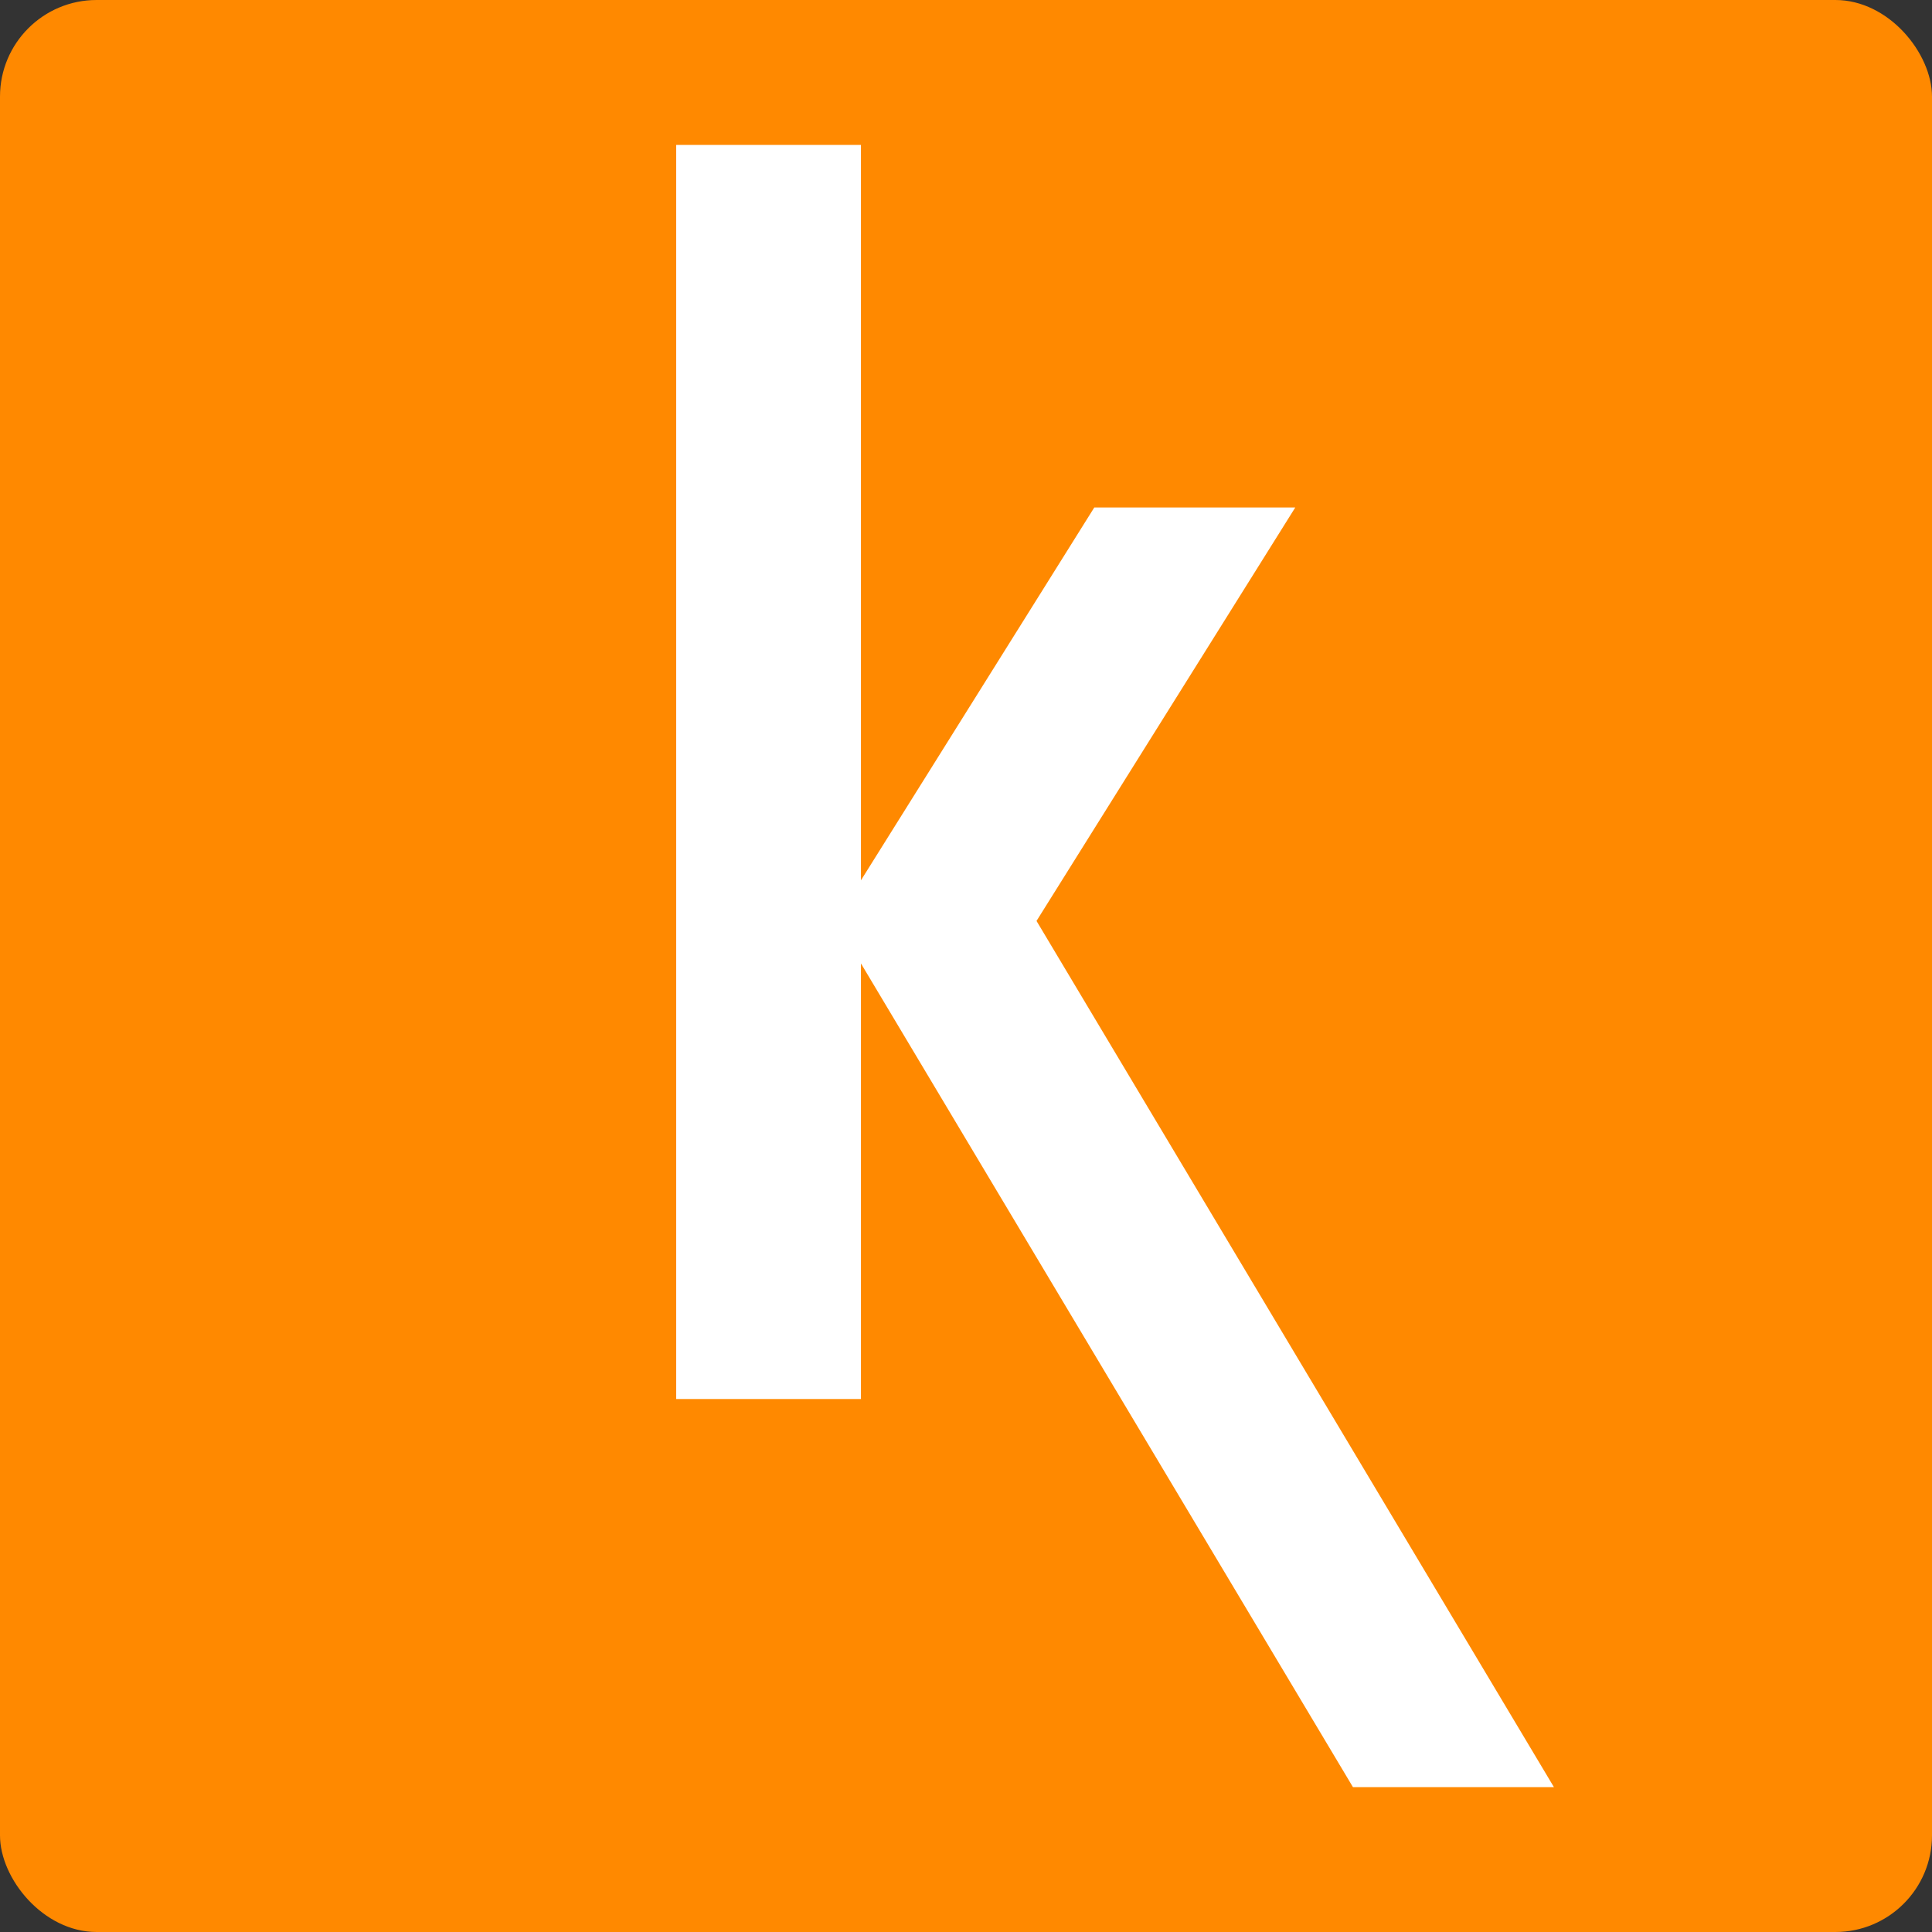
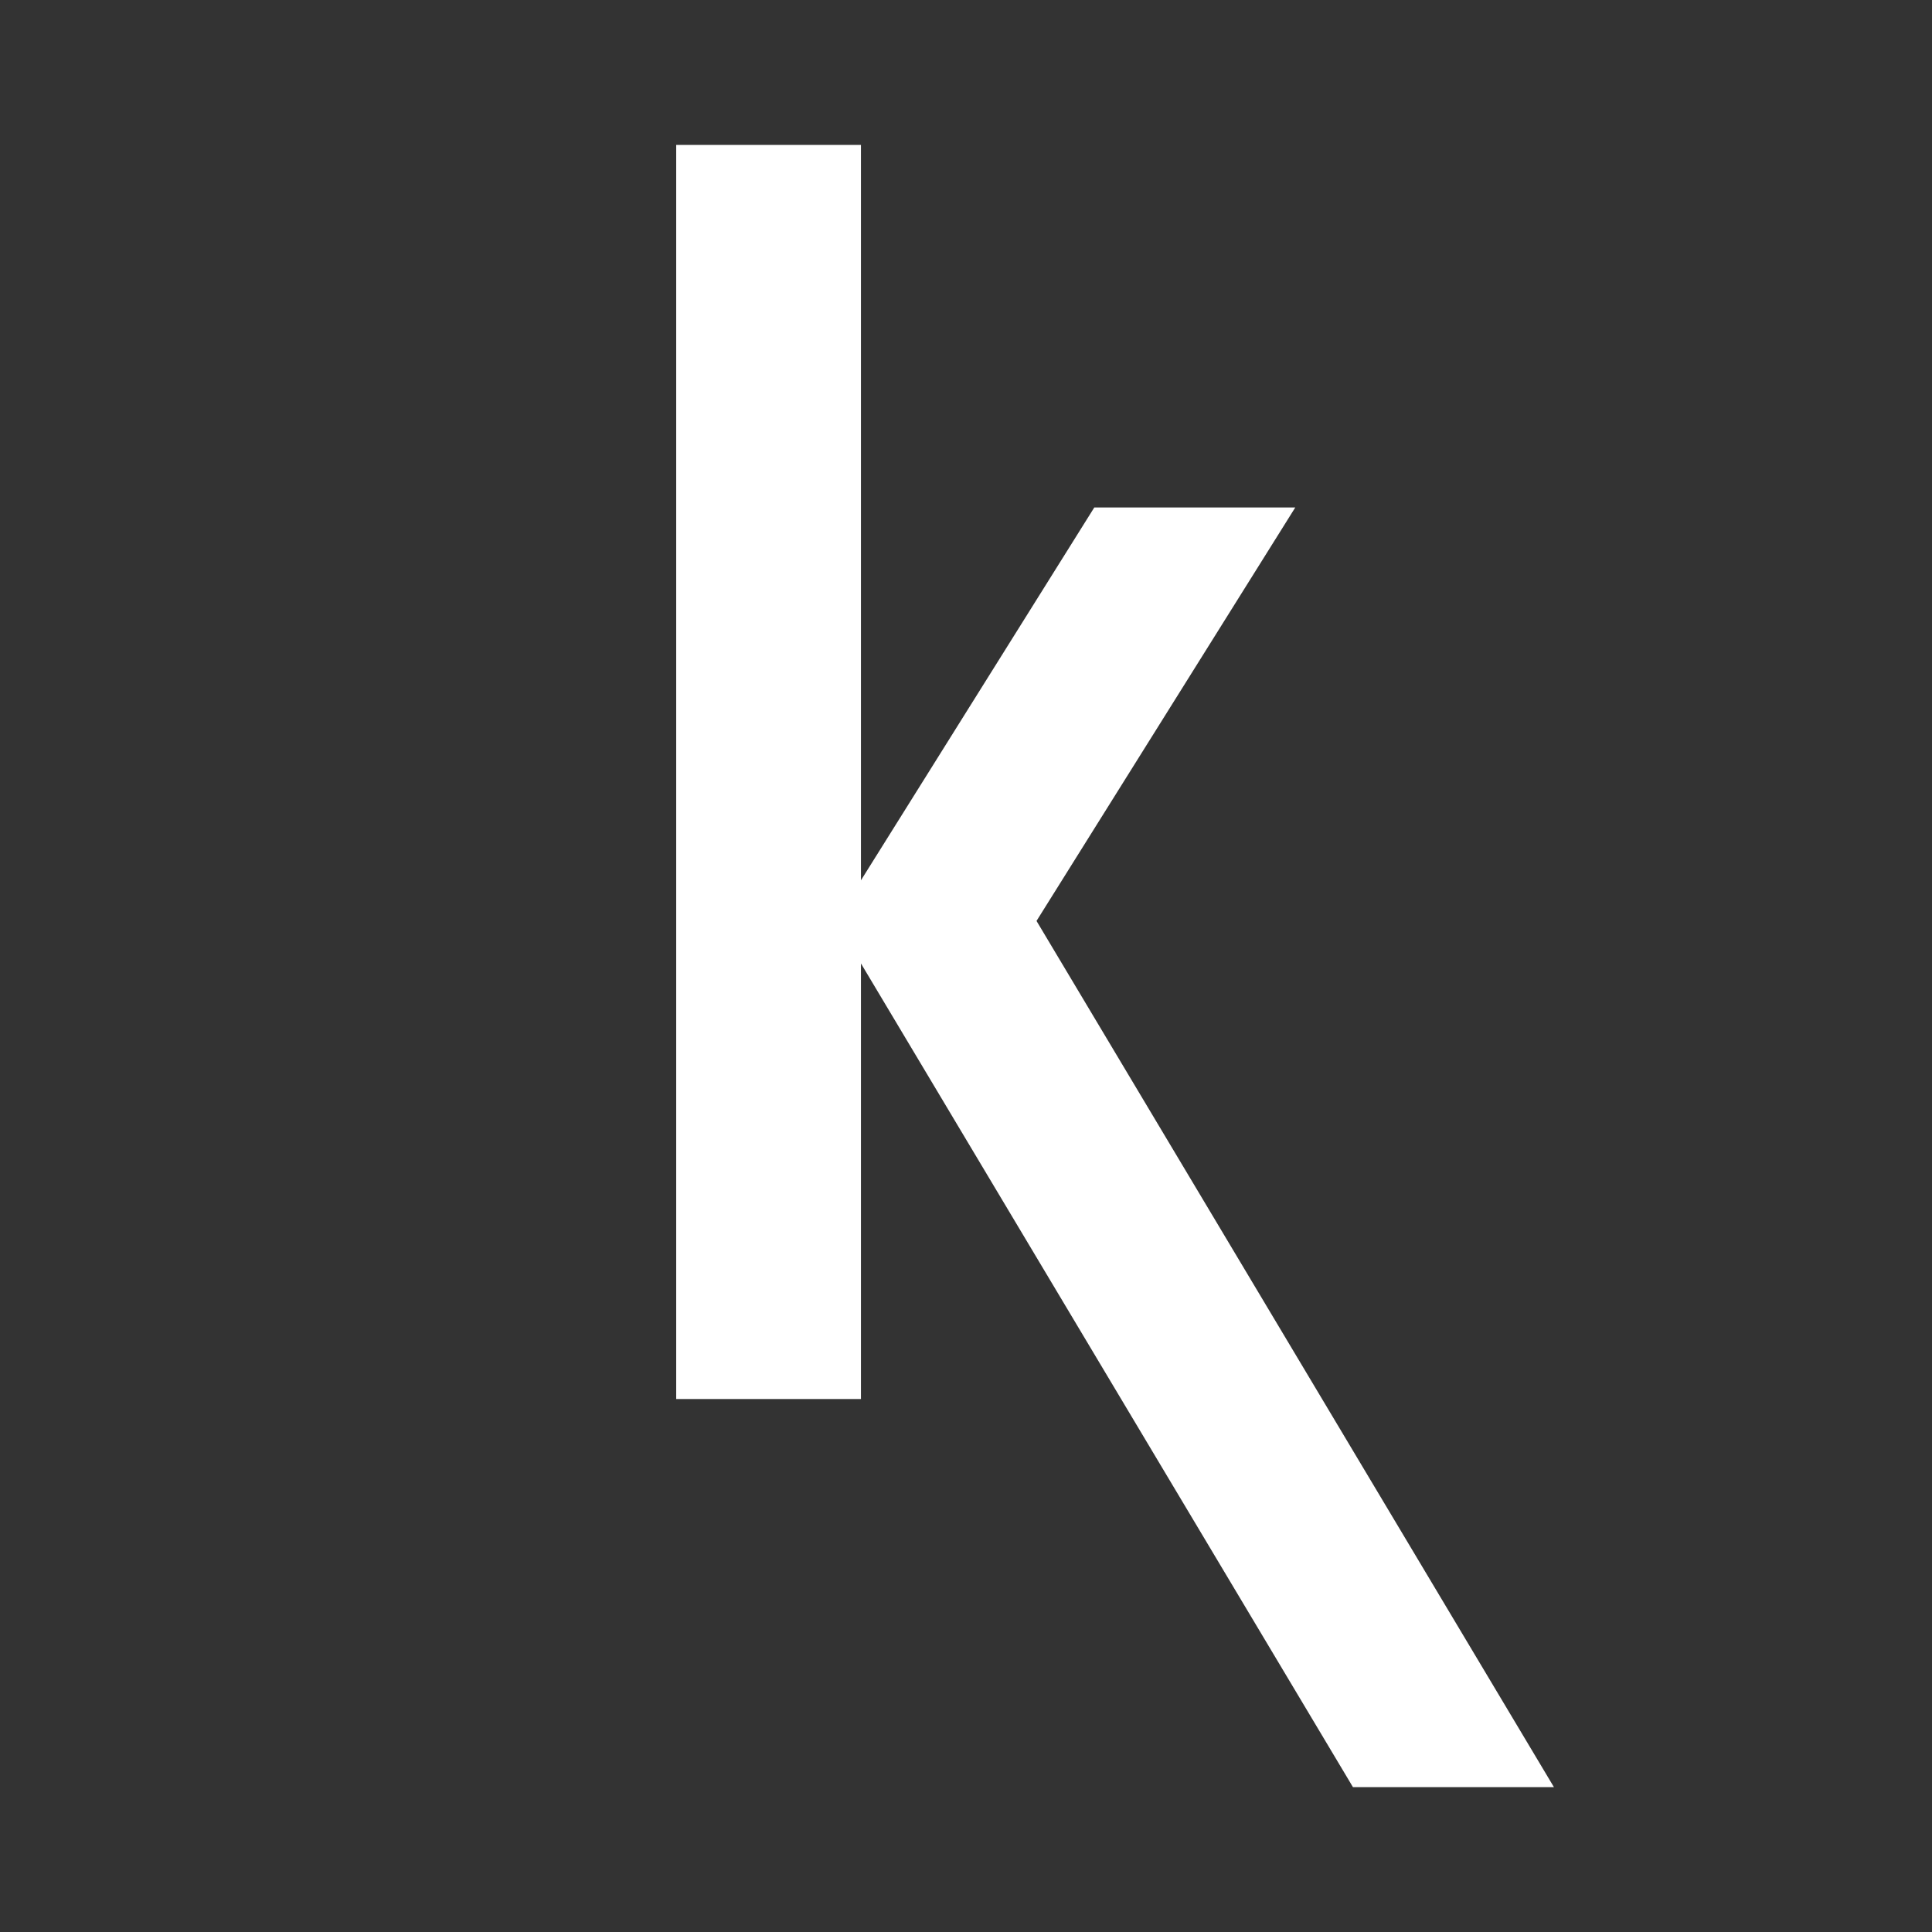
<svg xmlns="http://www.w3.org/2000/svg" viewBox="0 0 40 40" version="1.1" height="140px" width="140px">
  <rect x="0" y="0" width="40" height="40" fill="#333333" stroke="none" />
  <title>Portal square/Selektimmo.com (Morocco)</title>
  <desc>Created with Sketch.</desc>
  <g id="Portal-square/Selektimmo.com-(Morocco)" stroke="none" stroke-width="1" fill="none" fill-rule="evenodd">
-     <rect id="Rectangle" fill="#FF8900" fill-rule="nonzero" x="0" y="0" width="40" height="40" rx="2" />
    <polygon id="Fill-1" fill="#FFFFFF" points="14 3 14 28.965 17.825 28.965 17.825 19.947 28.011 37 32.172 37 21.46 19.067 26.817 10.507 22.656 10.507 17.825 18.226 17.825 3" />
  </g>
</svg>